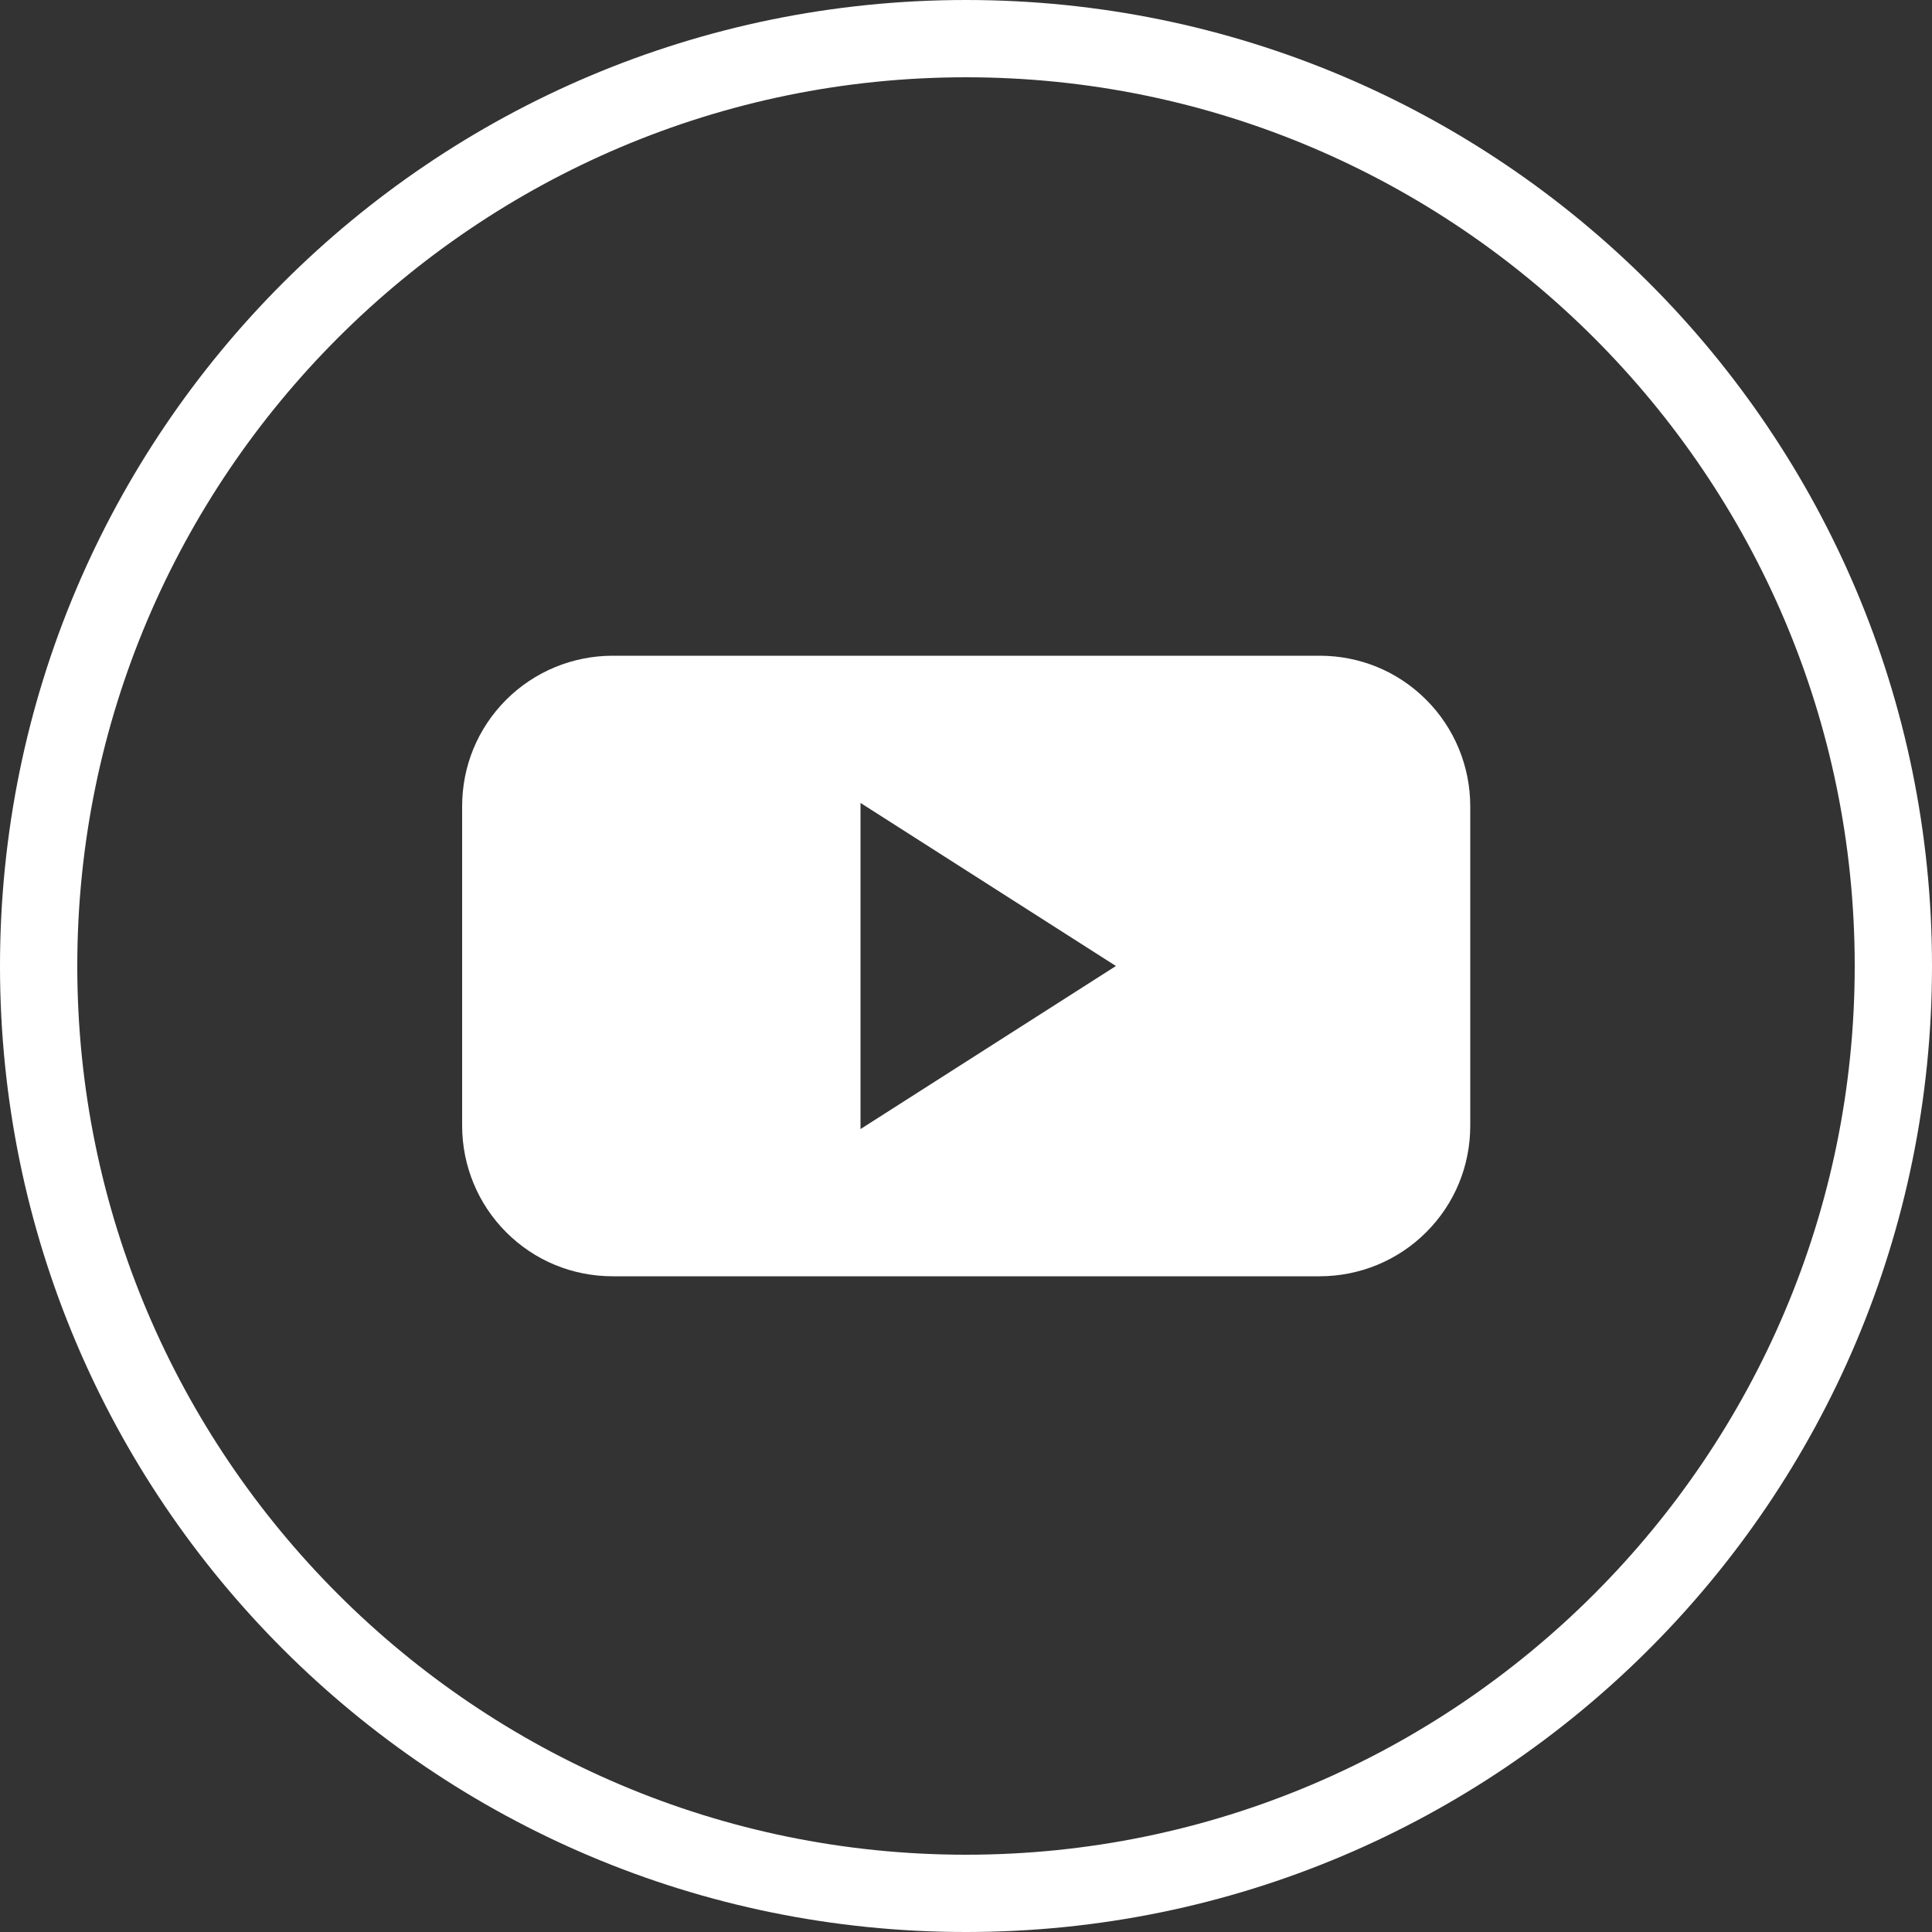
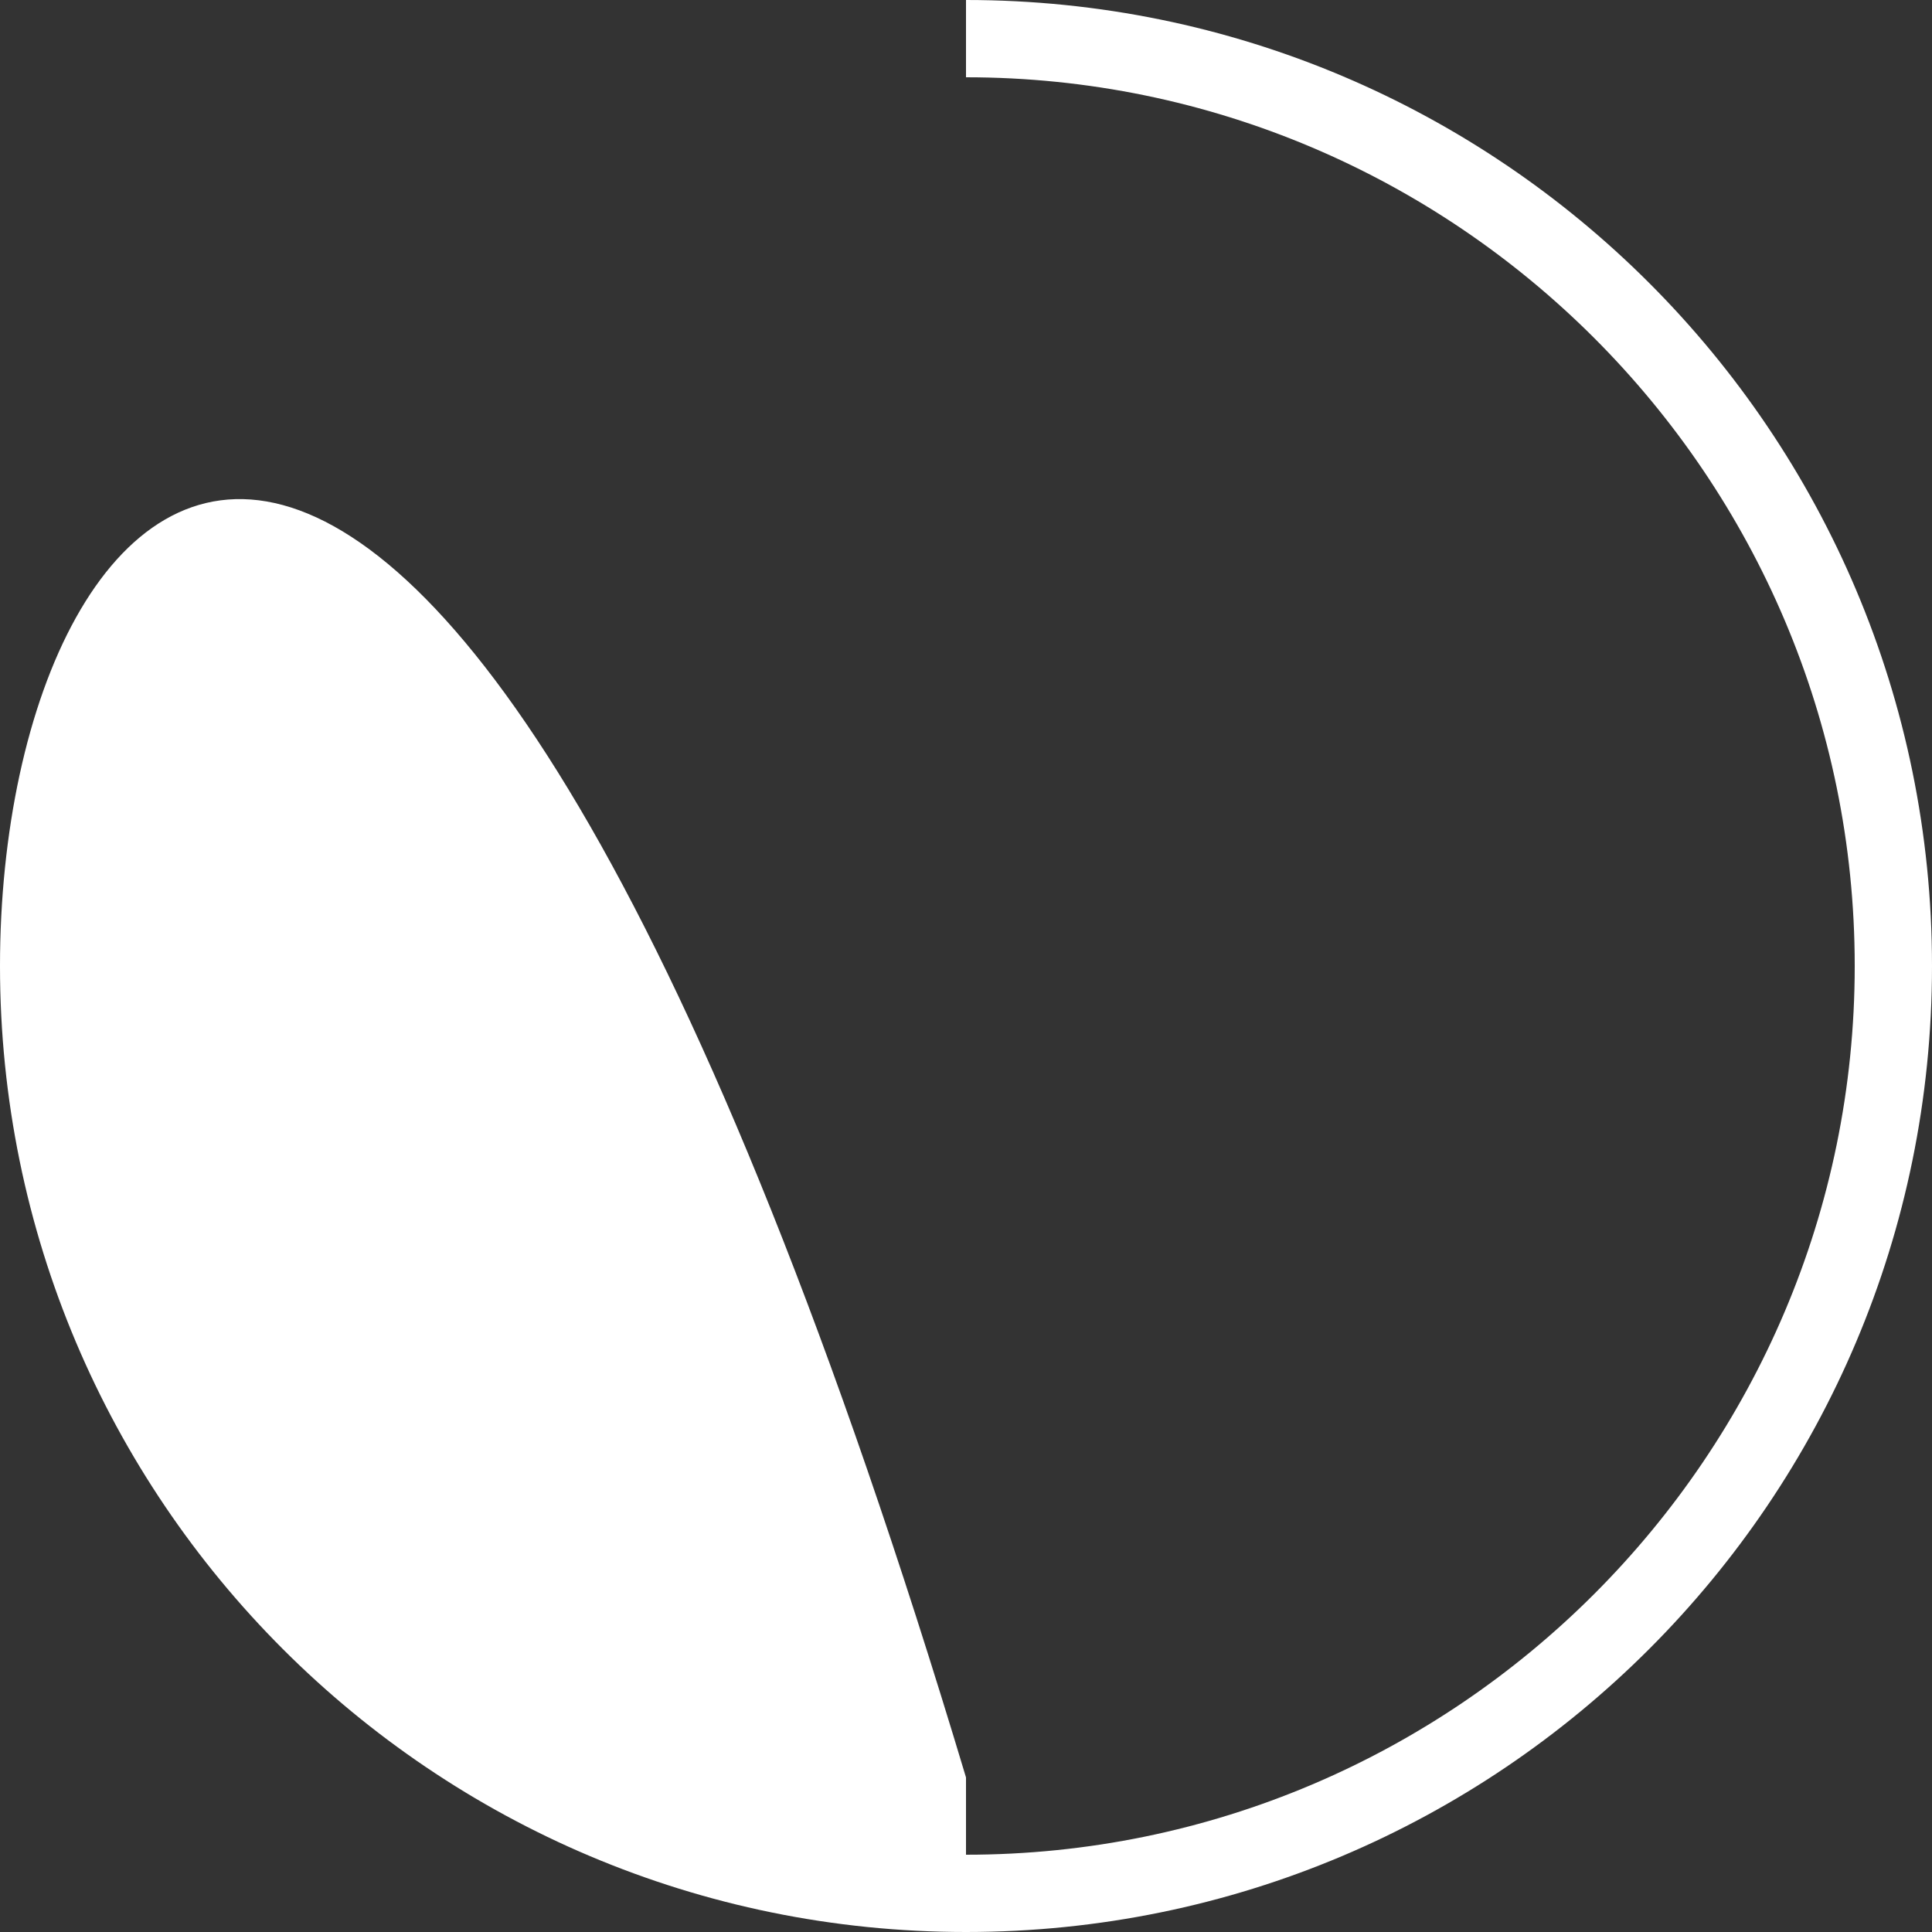
<svg xmlns="http://www.w3.org/2000/svg" id="Layer_2" data-name="Layer 2" viewBox="0 0 50 50">
  <rect x="0" y="0" width="50" height="50" fill="#333333" stroke="none" />
  <defs>
    <style>
      .cls-1 {
        fill: #fff;
      }
    </style>
  </defs>
  <g id="_레이어_1" data-name="레이어 1">
-     <path class="cls-1" d="m25,2c12.68,0,23,10.32,23,23s-10.32,23-23,23S2,37.68,2,25,12.32,2,25,2m0-2C11.19,0,0,11.19,0,25s11.19,25,25,25,25-11.19,25-25S38.81,0,25,0h0Z" />
-     <path class="cls-1" d="m36.91,18.11c-.74-.74-1.72-1.14-2.76-1.14H15.86c-1.04,0-2.03.41-2.76,1.14-.74.74-1.14,1.72-1.14,2.76v8.26c0,1.04.41,2.03,1.14,2.76.74.74,1.72,1.14,2.76,1.14h18.29c1.04,0,2.03-.41,2.76-1.14.74-.74,1.14-1.72,1.14-2.76v-8.26c0-1.04-.41-2.03-1.14-2.76Zm-14.64,11.11v-8.44l6.61,4.22-6.61,4.22Z" />
+     <path class="cls-1" d="m25,2c12.68,0,23,10.32,23,23s-10.32,23-23,23m0-2C11.19,0,0,11.19,0,25s11.19,25,25,25,25-11.19,25-25S38.81,0,25,0h0Z" />
  </g>
</svg>